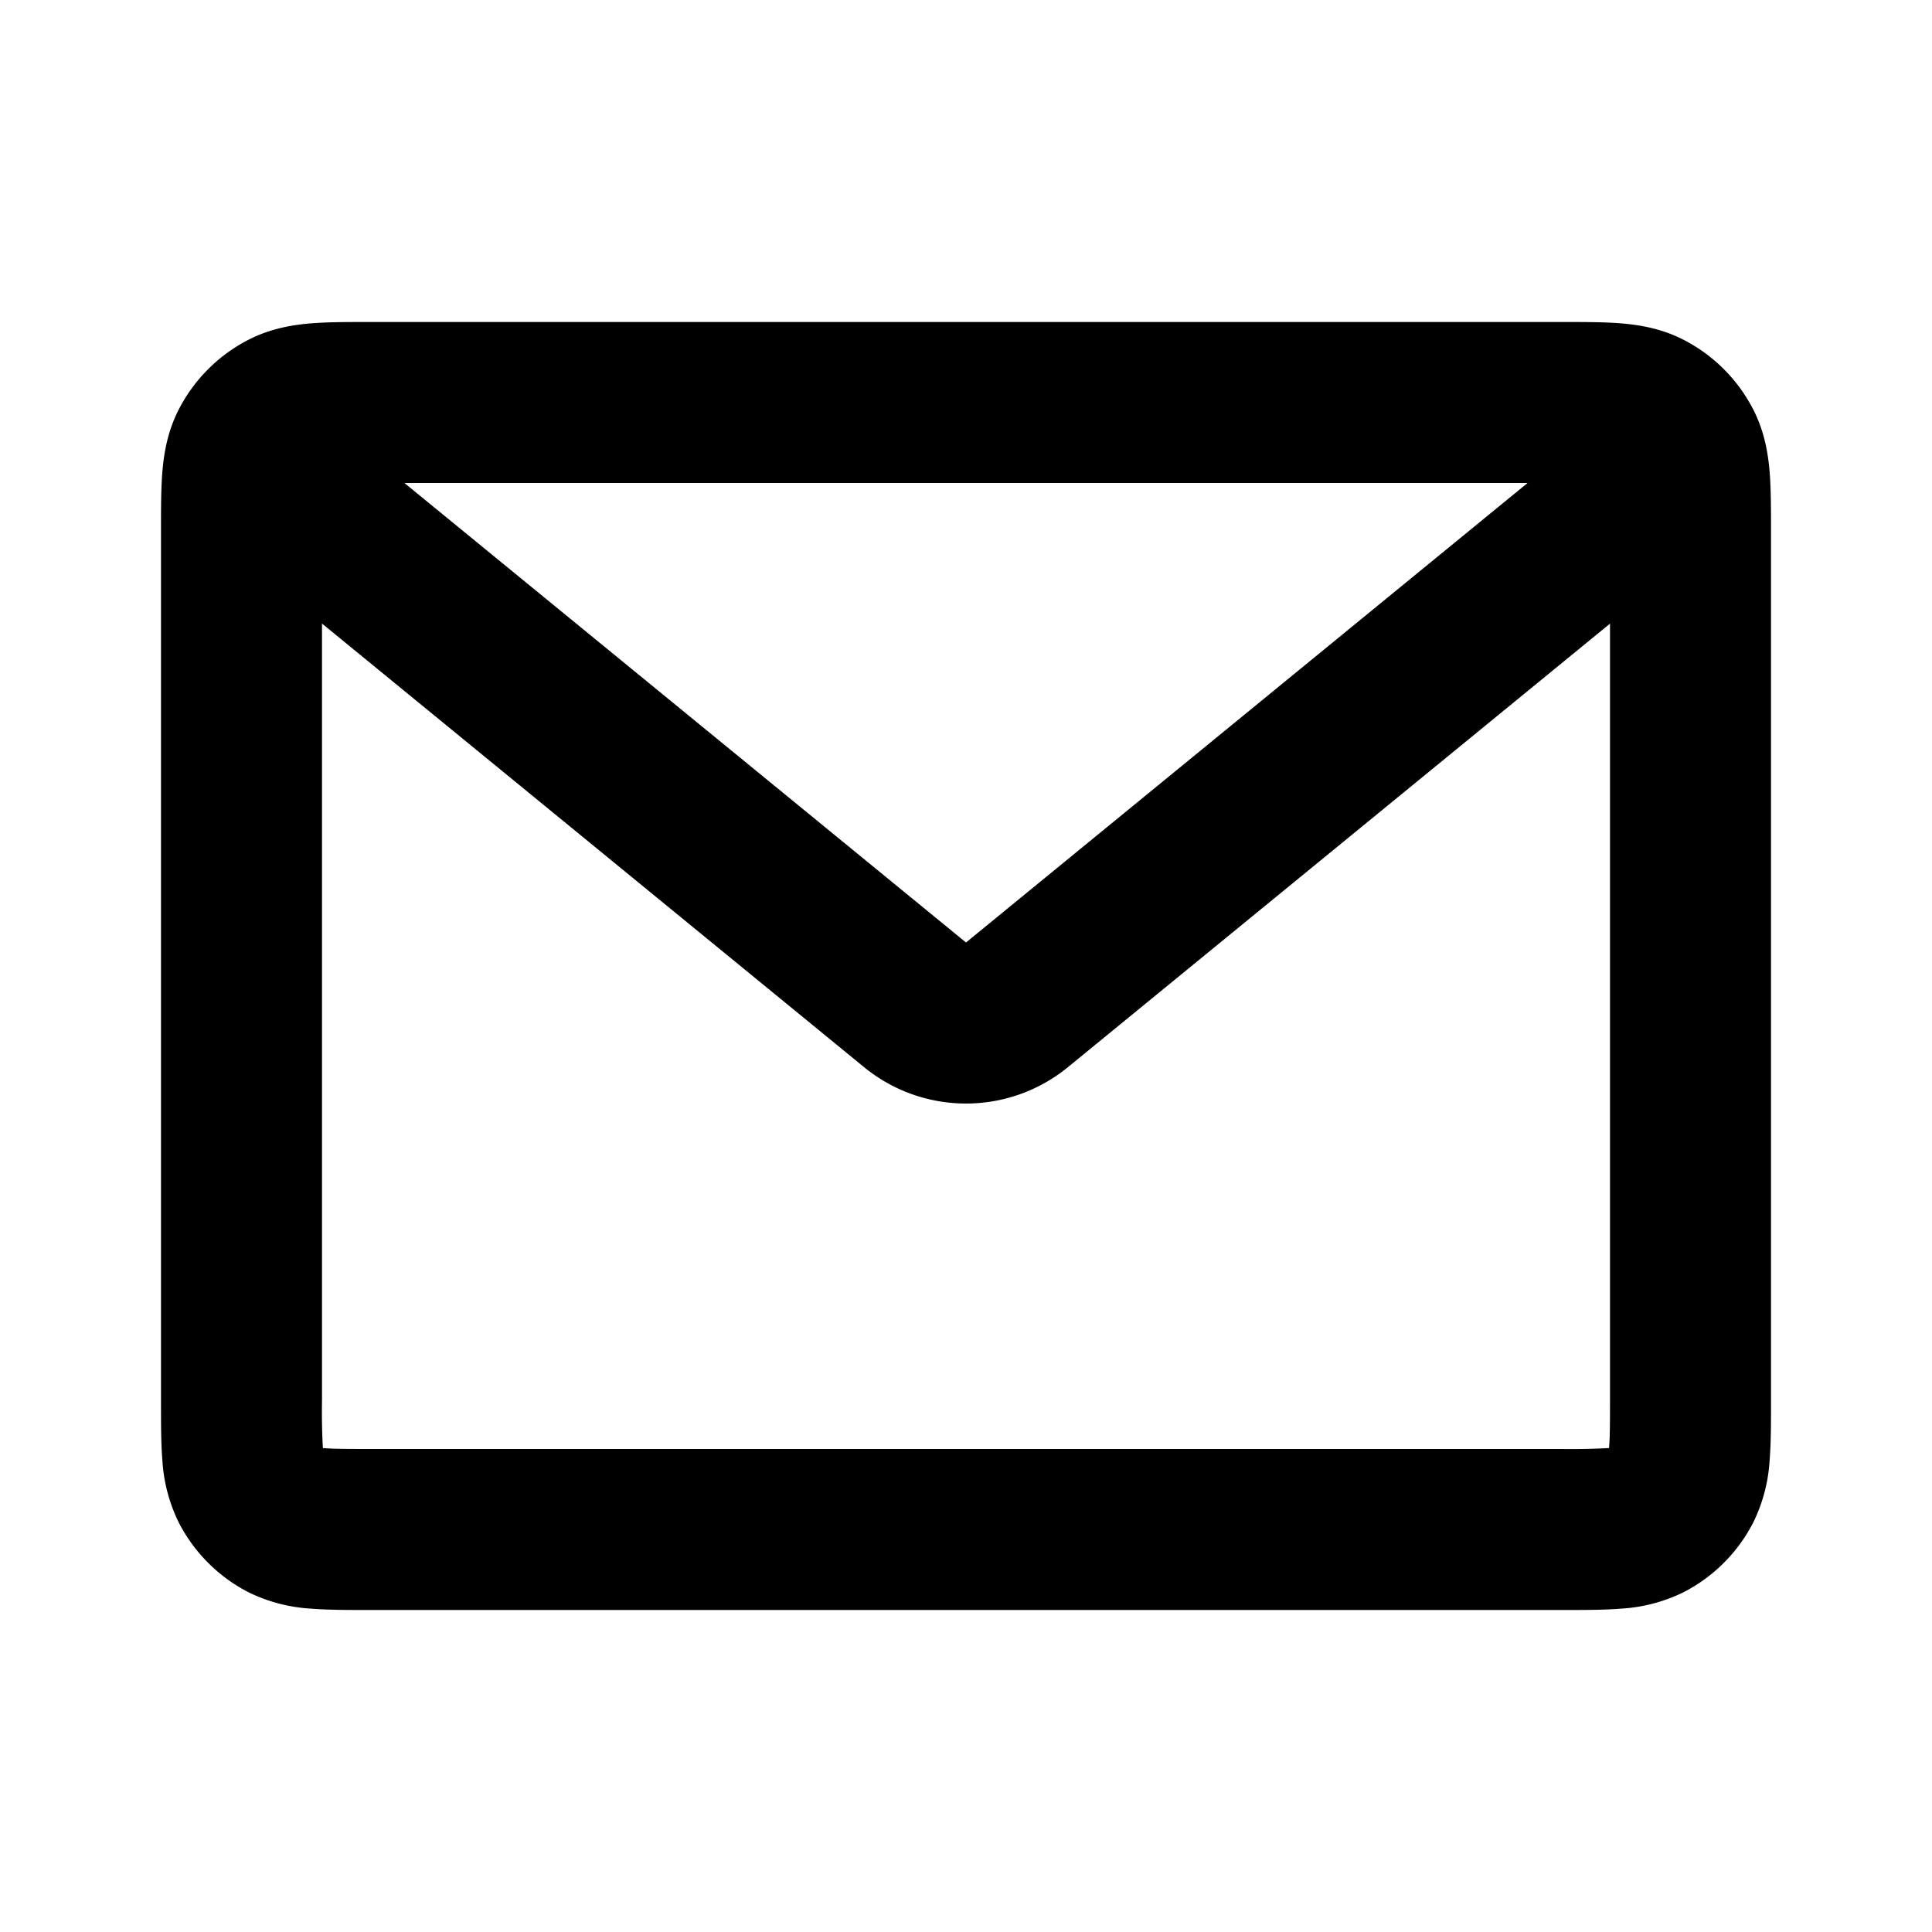
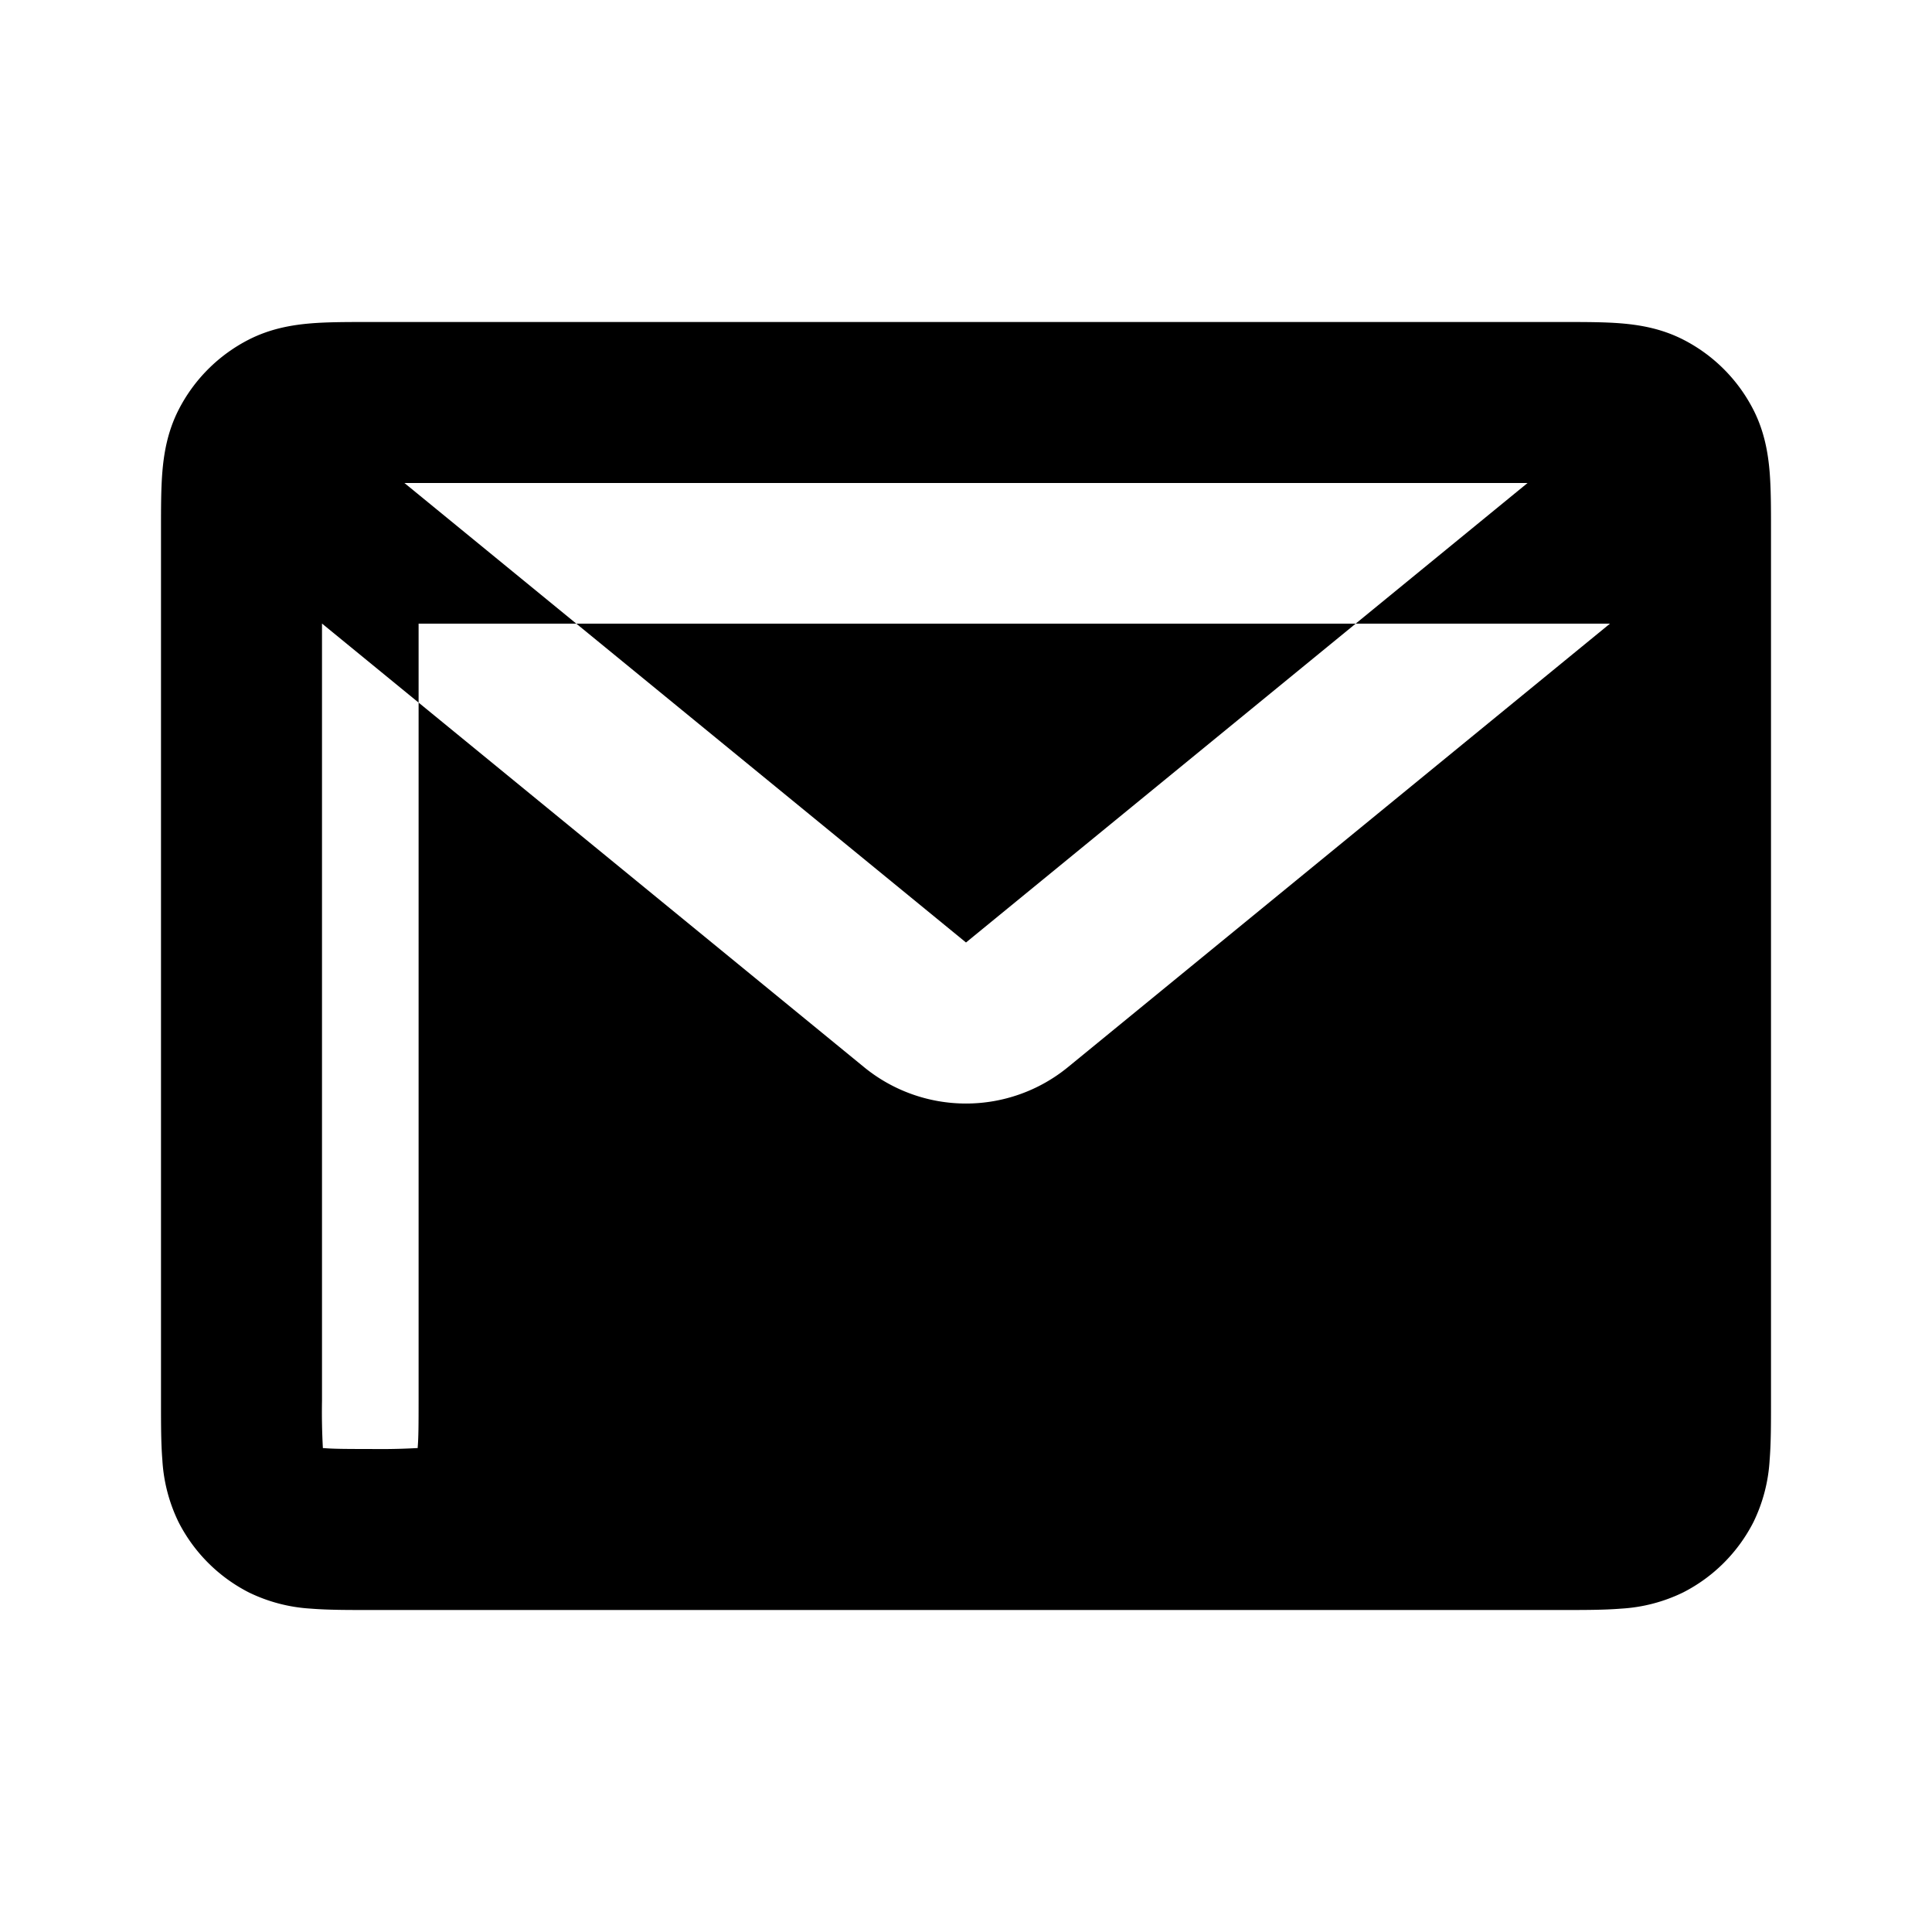
<svg xmlns="http://www.w3.org/2000/svg" fill="none" viewBox="0 0 24 24">
-   <path fill="#000" fill-rule="evenodd" d="M4.568 4h14.864c.252 0 .498 0 .706.017.229.019.499.063.77.201a2 2 0 0 1 .874.874c.138.271.182.541.201.77.017.208.017.454.017.706v10.864c0 .252 0 .498-.017.706a2.022 2.022 0 0 1-.201.77 2 2 0 0 1-.874.874 2.022 2.022 0 0 1-.77.201c-.208.017-.454.017-.706.017H4.568c-.252 0-.498 0-.706-.017a2.022 2.022 0 0 1-.77-.201 2 2 0 0 1-.874-.874 2.022 2.022 0 0 1-.201-.77C2 17.93 2 17.684 2 17.432V6.568c0-.252 0-.498.017-.706.019-.229.063-.499.201-.77a2 2 0 0 1 .874-.874c.271-.138.541-.182.77-.201C4.07 4 4.316 4 4.568 4Zm.456 2L12 11.708 18.976 6H5.024ZM20 7.747l-6.733 5.509a2 2 0 0 1-2.534 0L4 7.746V17.4a8.187 8.187 0 0 0 .011.589h.014c.116.01.278.011.575.011h14.8a8.207 8.207 0 0 0 .589-.012v-.013c.01-.116.011-.279.011-.575V7.747Z" clip-rule="evenodd" />
+   <path fill="#000" fill-rule="evenodd" d="M4.568 4h14.864c.252 0 .498 0 .706.017.229.019.499.063.77.201a2 2 0 0 1 .874.874c.138.271.182.541.201.77.017.208.017.454.017.706v10.864c0 .252 0 .498-.017.706a2.022 2.022 0 0 1-.201.77 2 2 0 0 1-.874.874 2.022 2.022 0 0 1-.77.201c-.208.017-.454.017-.706.017H4.568c-.252 0-.498 0-.706-.017a2.022 2.022 0 0 1-.77-.201 2 2 0 0 1-.874-.874 2.022 2.022 0 0 1-.201-.77C2 17.93 2 17.684 2 17.432V6.568c0-.252 0-.498.017-.706.019-.229.063-.499.201-.77a2 2 0 0 1 .874-.874c.271-.138.541-.182.77-.201C4.07 4 4.316 4 4.568 4Zm.456 2L12 11.708 18.976 6H5.024ZM20 7.747l-6.733 5.509a2 2 0 0 1-2.534 0L4 7.746V17.4a8.187 8.187 0 0 0 .011.589h.014c.116.01.278.011.575.011a8.207 8.207 0 0 0 .589-.012v-.013c.01-.116.011-.279.011-.575V7.747Z" clip-rule="evenodd" />
</svg>